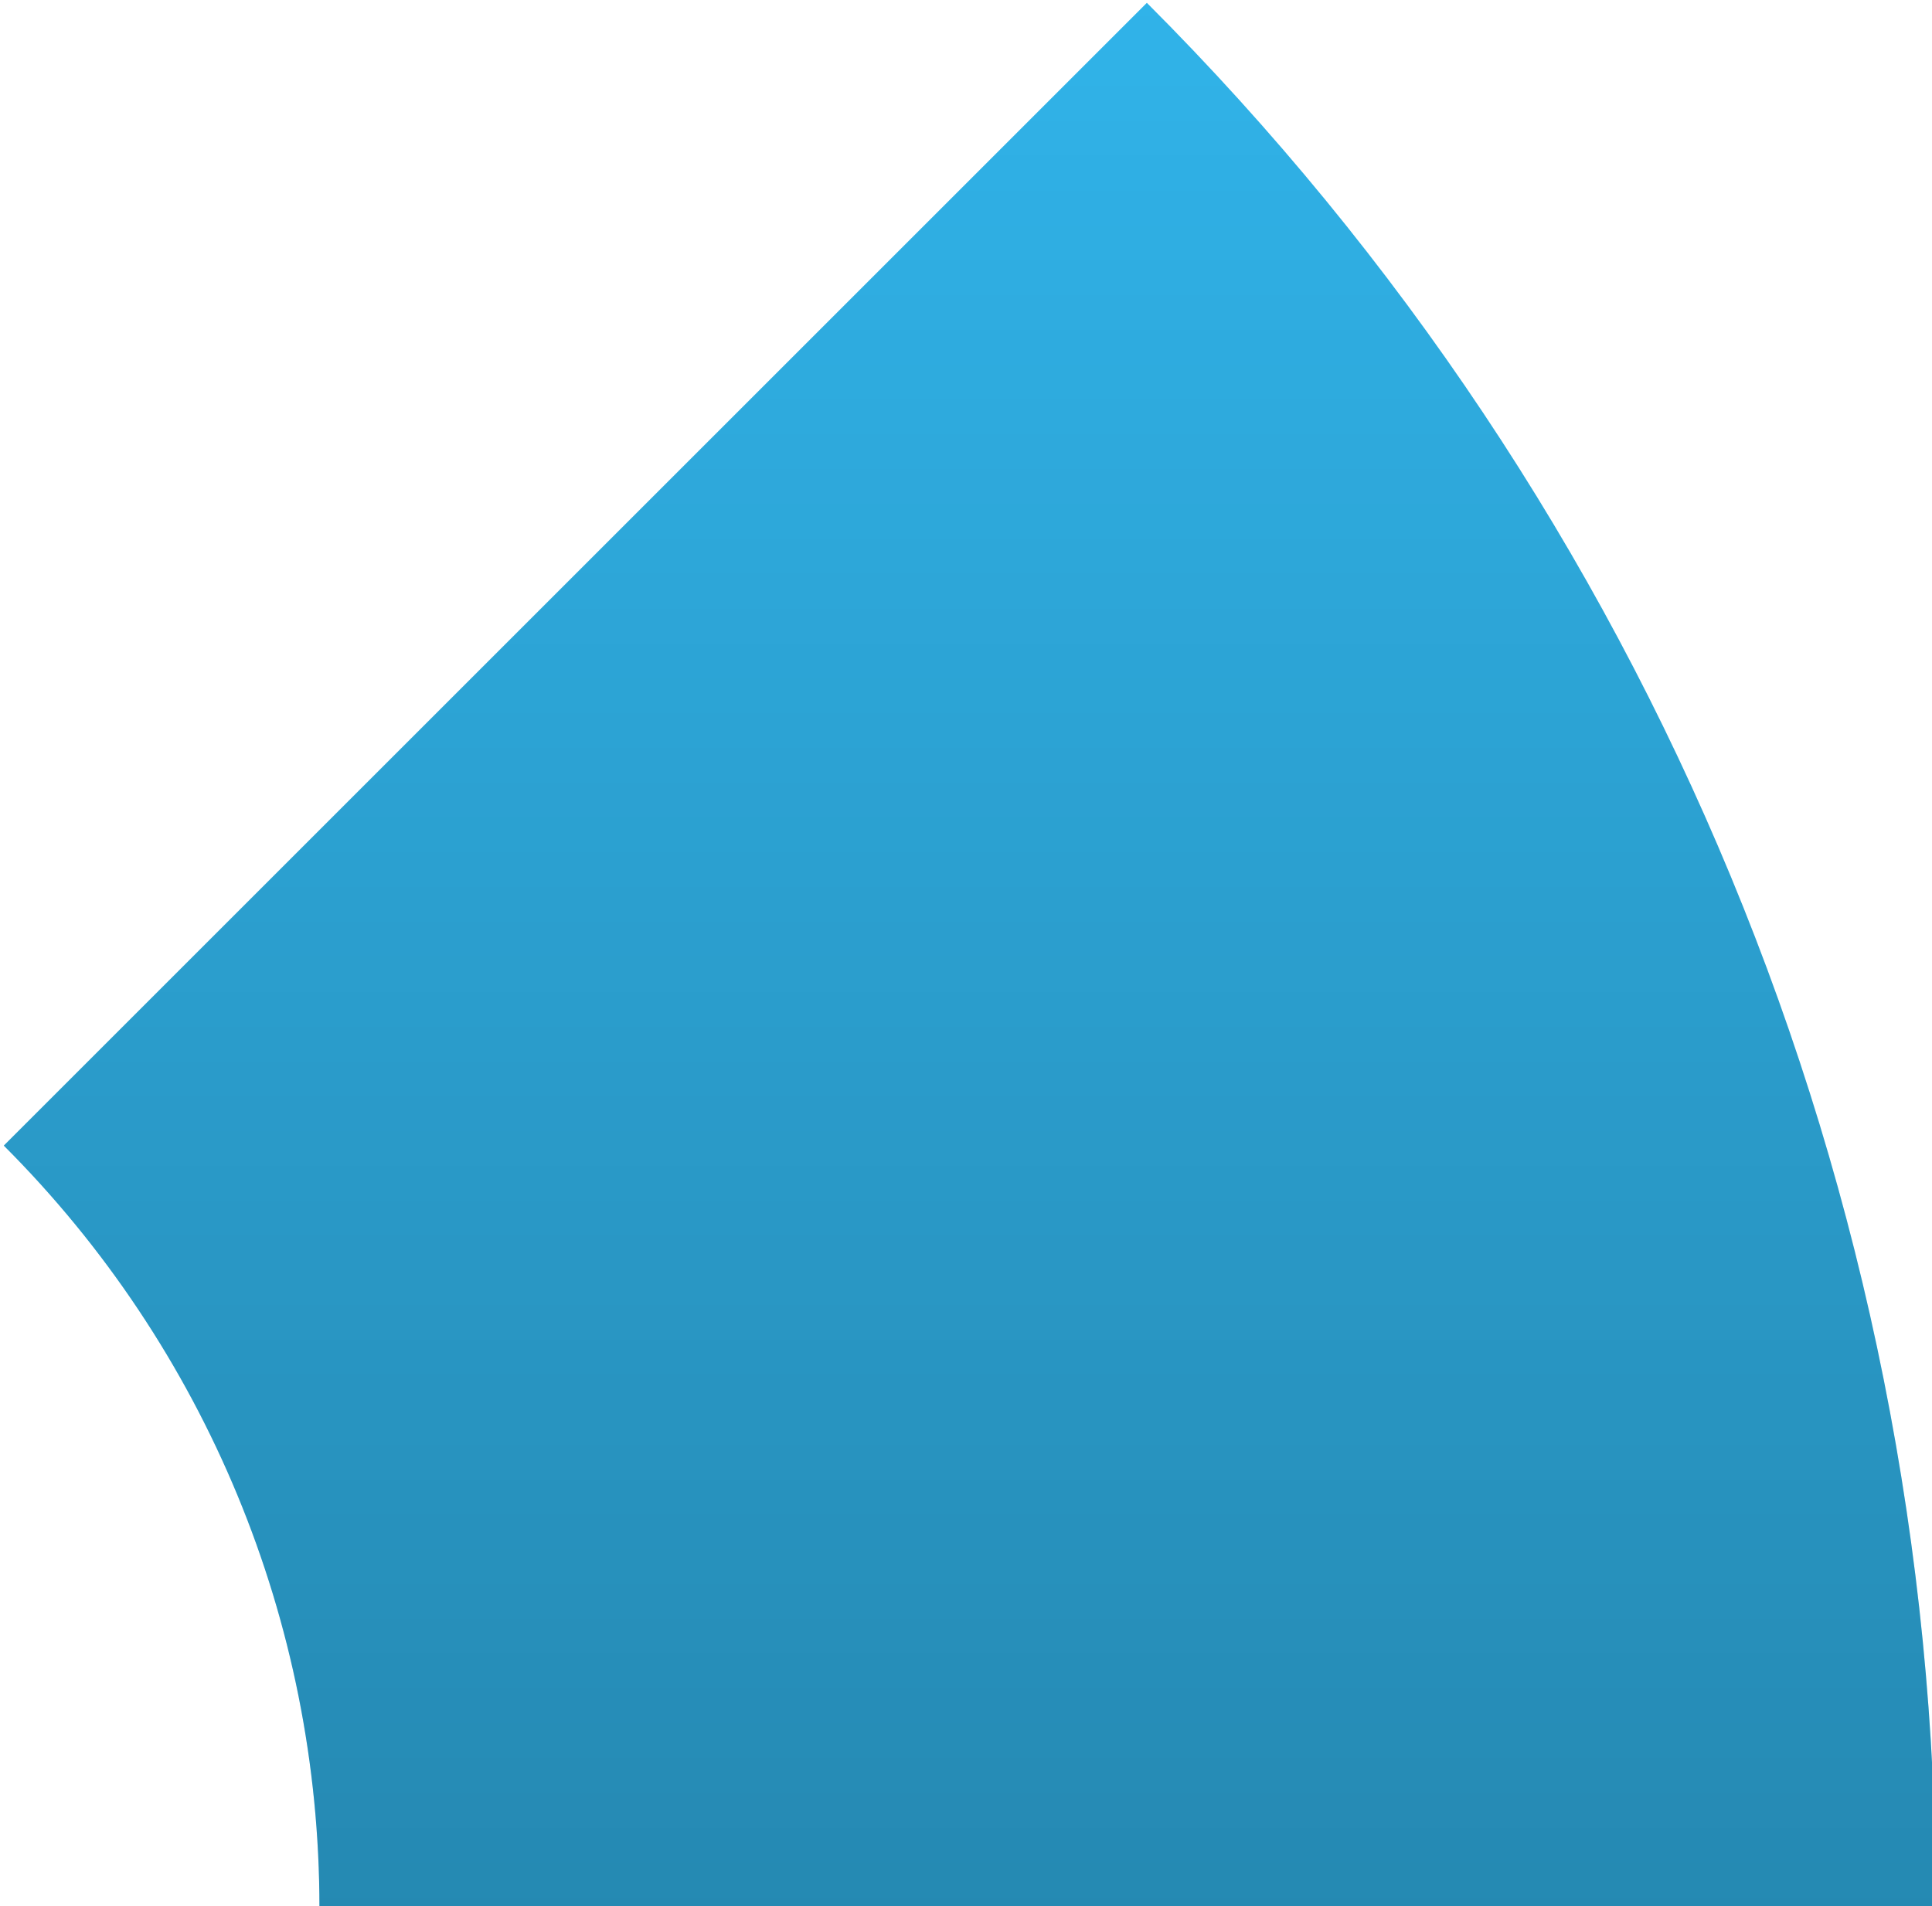
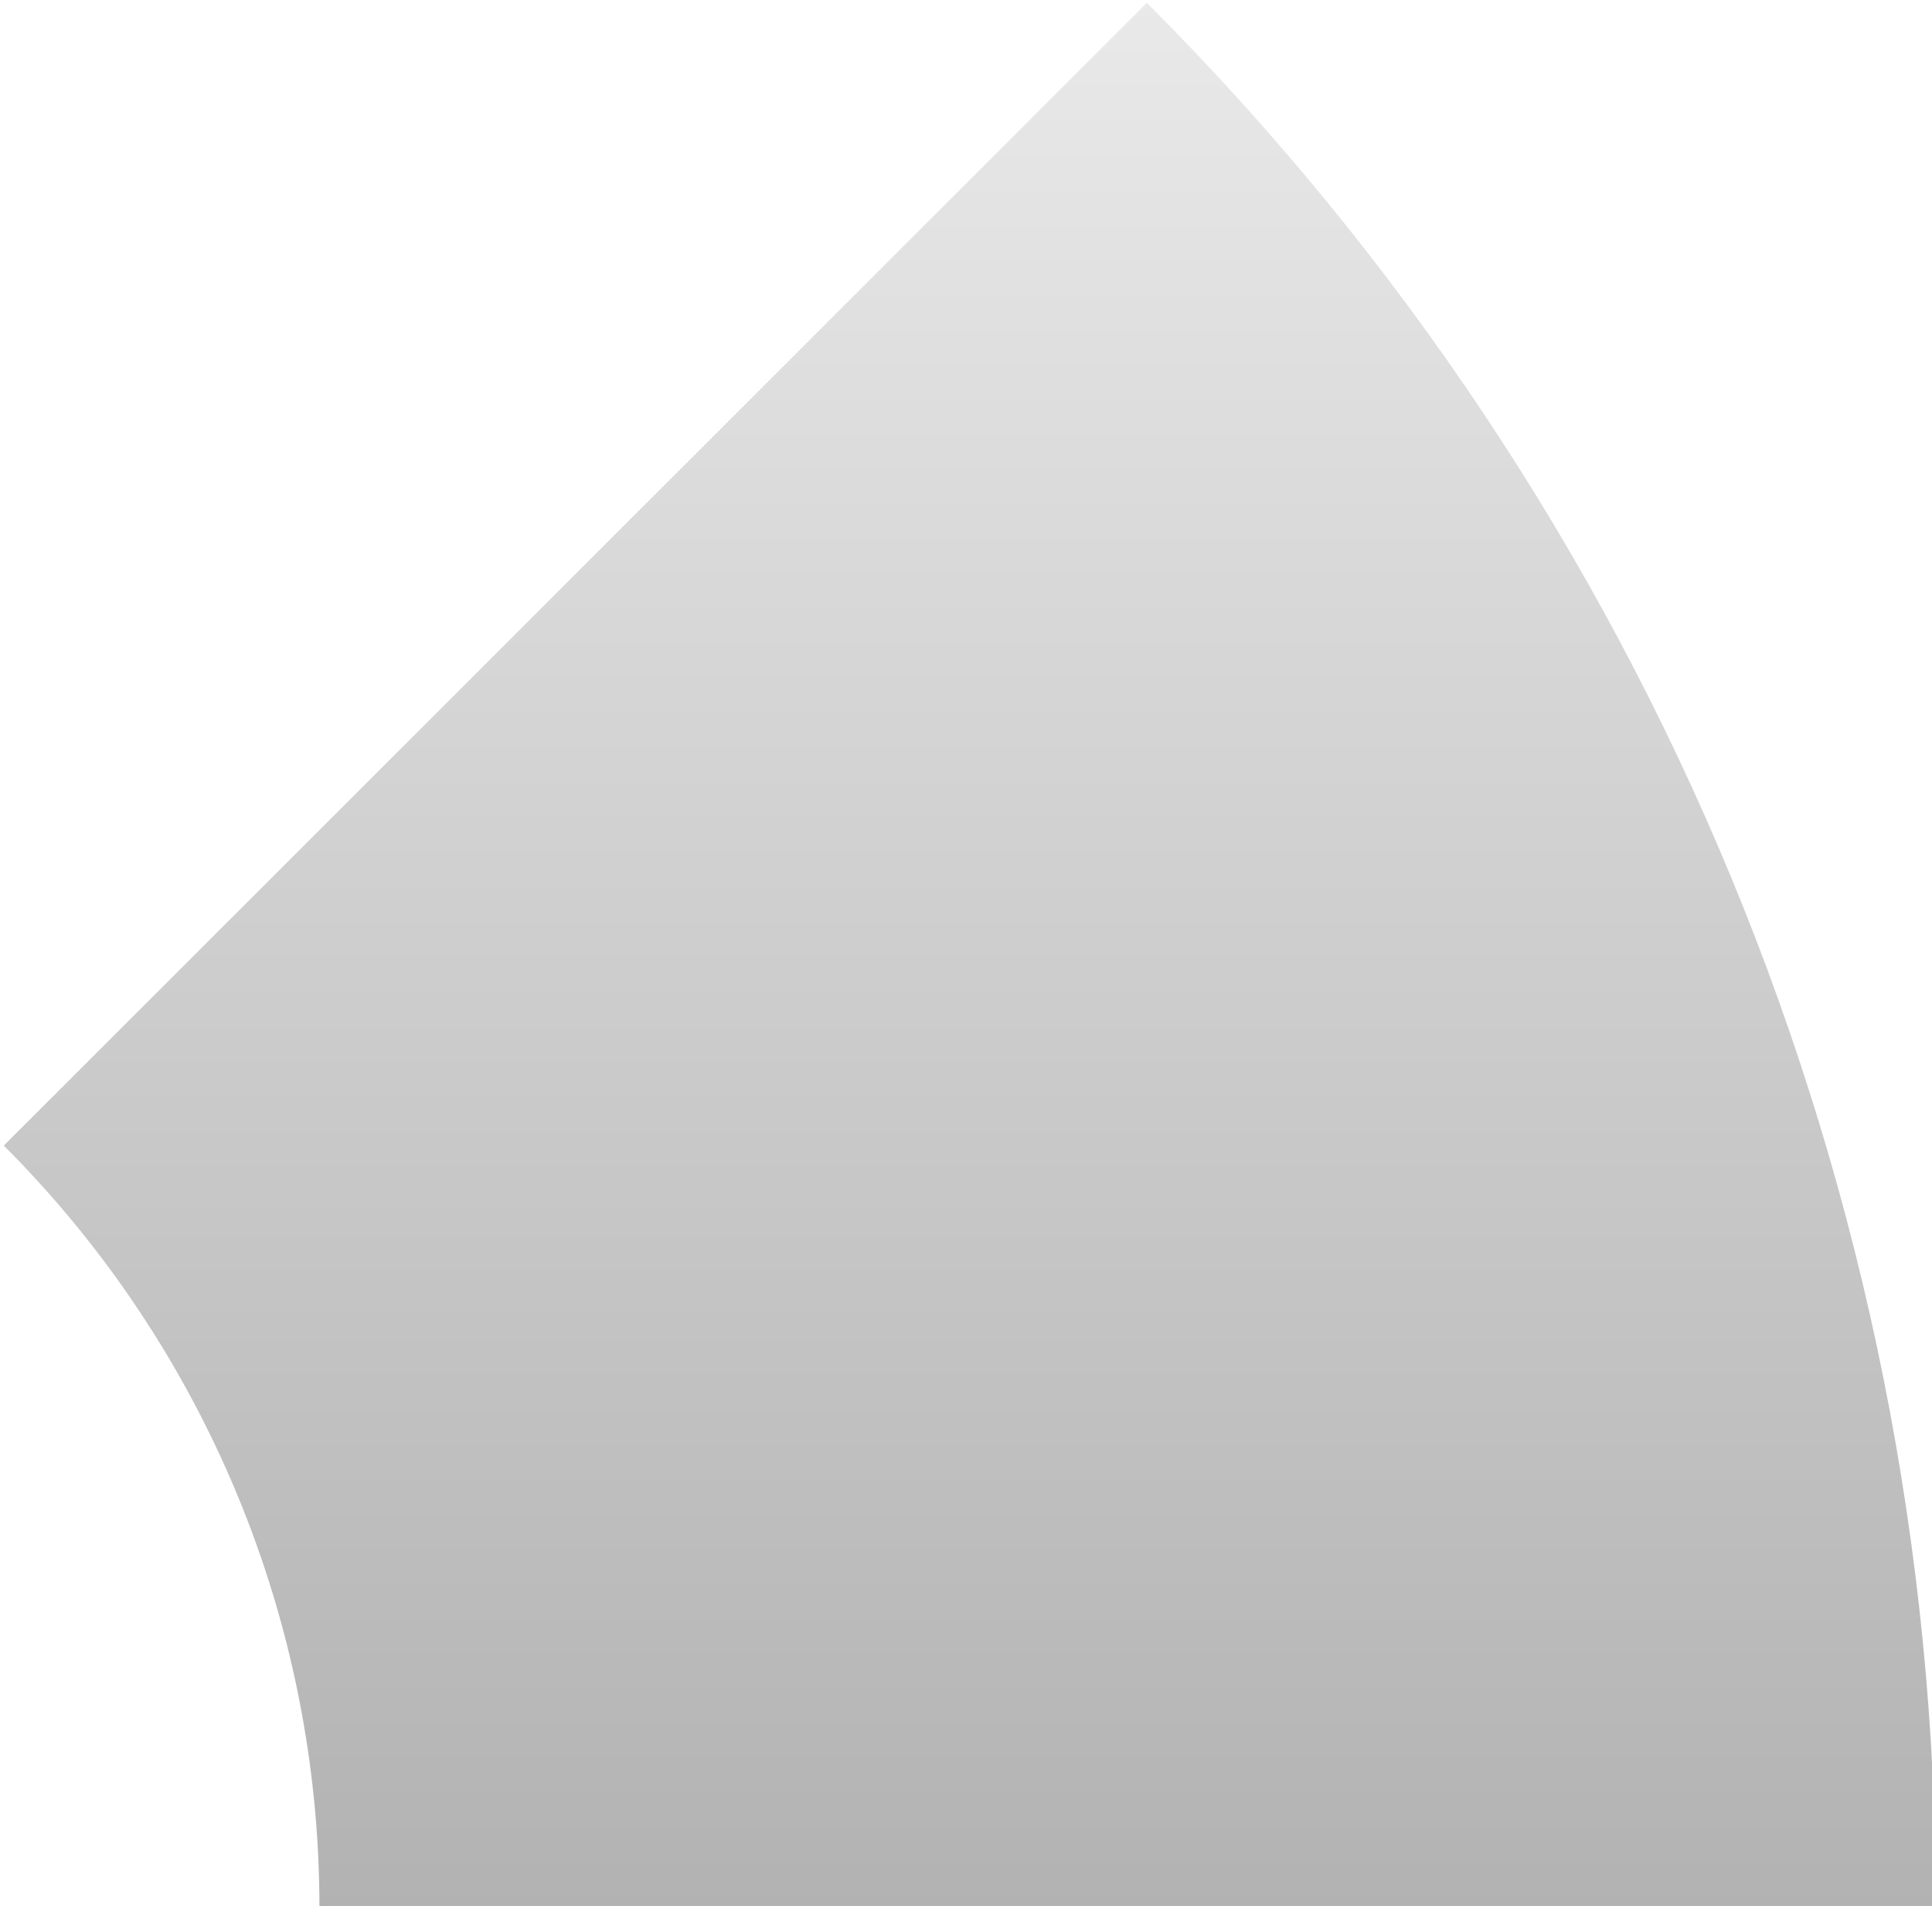
<svg xmlns="http://www.w3.org/2000/svg" xmlns:xlink="http://www.w3.org/1999/xlink" clip-rule="evenodd" fill="#000000" fill-rule="evenodd" height="45.3" preserveAspectRatio="xMidYMid meet" stroke-linejoin="round" stroke-miterlimit="2" version="1" viewBox="0.3 0.9 45.9 45.3" width="45.9" zoomAndPan="magnify">
  <g>
    <g>
      <g id="change1_1">
-         <path d="M568,211C568,196.148 562.1,181.904 551.598,171.402L527.839,195.161C532.04,199.362 534.4,205.059 534.4,211L568,211Z" fill="#35c4ff" transform="translate(-602.93 -194.945) scale(1.143)" />
-       </g>
+         </g>
      <g>
-         <path d="M568,211C568,196.148 562.1,181.904 551.598,171.402L527.839,195.161C532.04,199.362 534.4,205.059 534.4,211L568,211Z" fill="url(#a)" transform="translate(-602.93 -194.945) scale(1.143)" />
+         <path d="M568,211C568,196.148 562.1,181.904 551.598,171.402L527.839,195.161C532.04,199.362 534.4,205.059 534.4,211Z" fill="url(#a)" transform="translate(-602.93 -194.945) scale(1.143)" />
      </g>
    </g>
  </g>
  <defs>
    <linearGradient gradientTransform="matrix(0 56 -56 0 -423.562 155)" gradientUnits="userSpaceOnUse" id="a" x1="0" x2="1" xlink:actuate="onLoad" xlink:show="other" xlink:type="simple" y1="0" y2="0">
      <stop offset="0" stop-opacity="0" />
      <stop offset="1" stop-opacity="0.3" />
    </linearGradient>
  </defs>
</svg>